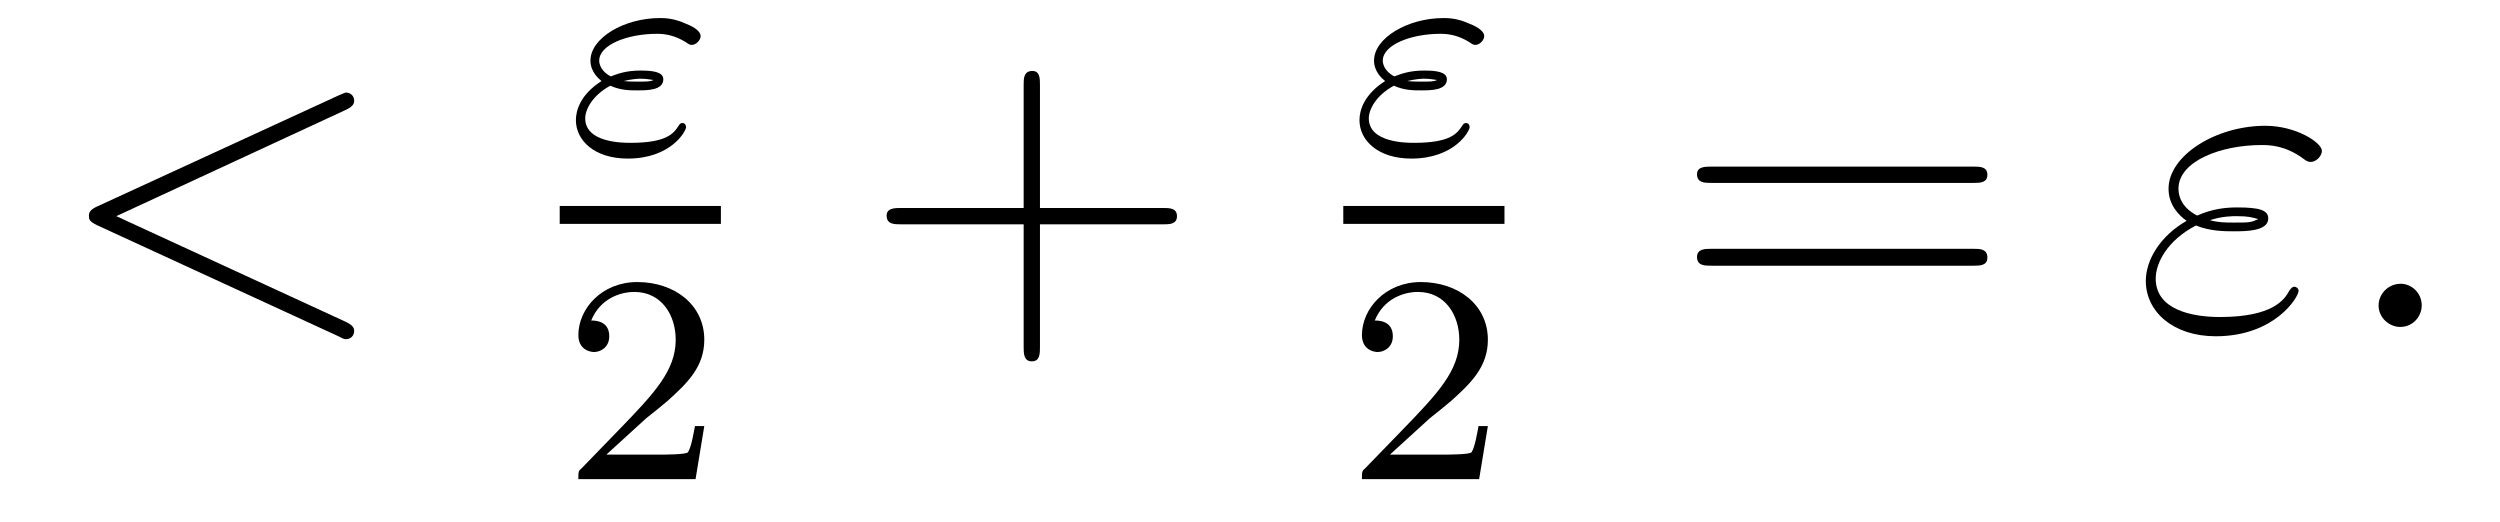
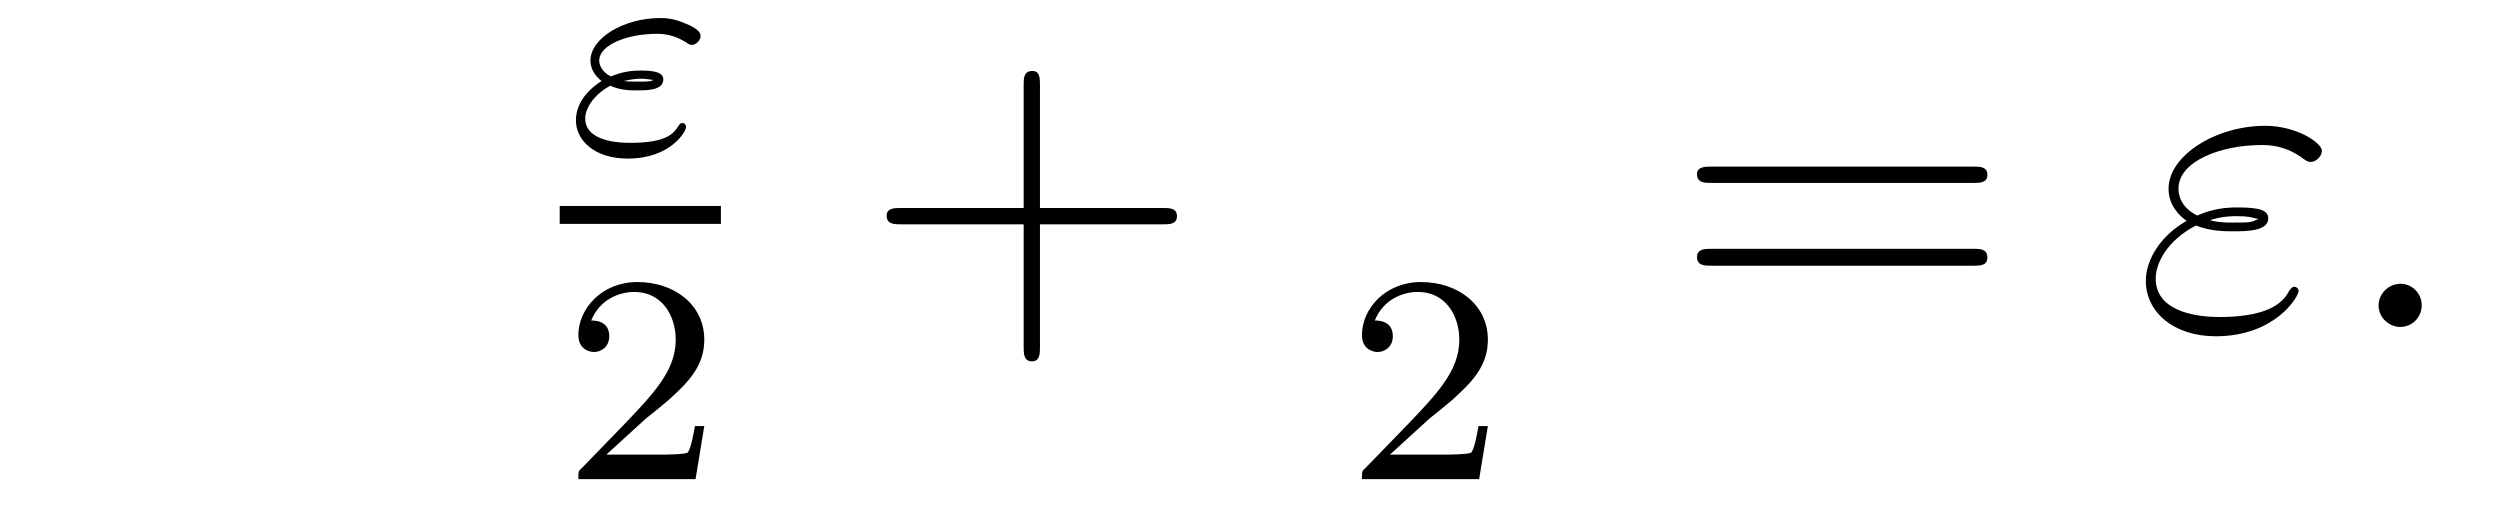
<svg xmlns="http://www.w3.org/2000/svg" height="14pt" version="1.1" viewBox="0 -14 67 14" width="67pt">
  <g id="page1">
    <g transform="matrix(1 0 0 1 -127 649)">
-       <path d="M136.258 -660.051C136.461 -660.144 136.492 -660.223 136.492 -660.301C136.492 -660.426 136.398 -660.519 136.273 -660.519C136.242 -660.519 136.227 -660.504 136.07 -660.441L129.617 -657.473C129.398 -657.379 129.383 -657.285 129.383 -657.223C129.383 -657.129 129.383 -657.066 129.617 -656.957L136.07 -653.988C136.211 -653.91 136.242 -653.91 136.273 -653.91C136.398 -653.91 136.492 -654.004 136.492 -654.129C136.492 -654.207 136.461 -654.285 136.258 -654.379L130.117 -657.207L136.258 -660.051ZM137.516 -654.238" fill-rule="evenodd" />
      <path d="M143.355 -660.703C143.637 -660.578 143.871 -660.578 144.09 -660.578C144.34 -660.578 144.777 -660.578 144.777 -660.875C144.777 -661.078 144.48 -661.109 144.168 -661.109C143.762 -661.109 143.543 -661.016 143.371 -660.953C143.262 -661 143.059 -661.156 143.059 -661.375C143.059 -661.797 143.809 -662.094 144.606 -662.094C144.84 -662.094 145.09 -662.047 145.371 -661.875C145.465 -661.812 145.48 -661.797 145.543 -661.797C145.652 -661.797 145.777 -661.922 145.777 -662.031C145.777 -662.203 145.48 -662.328 145.356 -662.375C145.043 -662.516 144.793 -662.516 144.684 -662.516C143.73 -662.516 142.824 -661.984 142.824 -661.375C142.824 -661.078 143.043 -660.891 143.121 -660.828C142.559 -660.469 142.434 -660.047 142.434 -659.781C142.434 -659.234 142.934 -658.75 143.824 -658.75C144.981 -658.75 145.387 -659.484 145.387 -659.594C145.387 -659.641 145.356 -659.703 145.293 -659.703S145.215 -659.672 145.184 -659.625C145.059 -659.437 144.887 -659.172 143.902 -659.172C143.699 -659.172 142.684 -659.172 142.684 -659.828C142.684 -660.063 142.871 -660.438 143.355 -660.703ZM144.496 -660.844C144.371 -660.813 144.355 -660.813 144.09 -660.813C143.996 -660.813 143.84 -660.813 143.715 -660.828C143.902 -660.875 144.09 -660.891 144.152 -660.891C144.293 -660.891 144.387 -660.875 144.496 -660.859V-660.844ZM146.156 -658.922" fill-rule="evenodd" />
      <path d="M142 -657H146.32V-657.48H142" />
      <path d="M144.312 -651.785C144.453 -651.894 144.781 -652.16 144.906 -652.269C145.406 -652.723 145.875 -653.16 145.875 -653.895C145.875 -654.832 145.078 -655.441 144.078 -655.441C143.125 -655.441 142.5 -654.723 142.5 -654.02C142.5 -653.629 142.812 -653.566 142.922 -653.566C143.094 -653.566 143.328 -653.691 143.328 -653.988C143.328 -654.41 142.938 -654.41 142.844 -654.41C143.078 -654.988 143.609 -655.176 144 -655.176C144.734 -655.176 145.109 -654.551 145.109 -653.895C145.109 -653.066 144.531 -652.457 143.594 -651.488L142.594 -650.457C142.5 -650.379 142.5 -650.363 142.5 -650.16H145.641L145.875 -651.582H145.625C145.594 -651.426 145.531 -651.02 145.437 -650.879C145.391 -650.816 144.781 -650.816 144.656 -650.816H143.25L144.312 -651.785ZM146.277 -650.16" fill-rule="evenodd" />
      <path d="M154.871 -656.988H158.168C158.34 -656.988 158.543 -656.988 158.543 -657.207S158.34 -657.426 158.168 -657.426H154.871V-660.723C154.871 -660.894 154.871 -661.098 154.668 -661.098C154.434 -661.098 154.434 -660.894 154.434 -660.723V-657.426H151.152C150.981 -657.426 150.762 -657.426 150.762 -657.223C150.762 -656.988 150.965 -656.988 151.152 -656.988H154.434V-653.707C154.434 -653.535 154.434 -653.316 154.652 -653.316C154.871 -653.316 154.871 -653.52 154.871 -653.707V-656.988ZM159.238 -654.238" fill-rule="evenodd" />
-       <path d="M164.355 -660.703C164.637 -660.578 164.871 -660.578 165.09 -660.578C165.34 -660.578 165.777 -660.578 165.777 -660.875C165.777 -661.078 165.48 -661.109 165.168 -661.109C164.762 -661.109 164.543 -661.016 164.371 -660.953C164.262 -661 164.059 -661.156 164.059 -661.375C164.059 -661.797 164.809 -662.094 165.606 -662.094C165.84 -662.094 166.09 -662.047 166.371 -661.875C166.465 -661.812 166.48 -661.797 166.543 -661.797C166.652 -661.797 166.777 -661.922 166.777 -662.031C166.777 -662.203 166.48 -662.328 166.356 -662.375C166.043 -662.516 165.793 -662.516 165.684 -662.516C164.73 -662.516 163.824 -661.984 163.824 -661.375C163.824 -661.078 164.043 -660.891 164.121 -660.828C163.559 -660.469 163.434 -660.047 163.434 -659.781C163.434 -659.234 163.934 -658.75 164.824 -658.75C165.981 -658.75 166.387 -659.484 166.387 -659.594C166.387 -659.641 166.356 -659.703 166.293 -659.703S166.215 -659.672 166.184 -659.625C166.059 -659.437 165.887 -659.172 164.902 -659.172C164.699 -659.172 163.684 -659.172 163.684 -659.828C163.684 -660.063 163.871 -660.438 164.355 -660.703ZM165.496 -660.844C165.371 -660.813 165.355 -660.813 165.09 -660.813C164.996 -660.813 164.84 -660.813 164.715 -660.828C164.902 -660.875 165.09 -660.891 165.152 -660.891C165.293 -660.891 165.387 -660.875 165.496 -660.859V-660.844ZM167.156 -658.922" fill-rule="evenodd" />
-       <path d="M163 -657H167.32V-657.48H163" />
      <path d="M165.312 -651.785C165.453 -651.894 165.781 -652.16 165.906 -652.269C166.406 -652.723 166.875 -653.16 166.875 -653.895C166.875 -654.832 166.078 -655.441 165.078 -655.441C164.125 -655.441 163.5 -654.723 163.5 -654.02C163.5 -653.629 163.812 -653.566 163.922 -653.566C164.094 -653.566 164.328 -653.691 164.328 -653.988C164.328 -654.41 163.938 -654.41 163.844 -654.41C164.078 -654.988 164.609 -655.176 165 -655.176C165.734 -655.176 166.109 -654.551 166.109 -653.895C166.109 -653.066 165.531 -652.457 164.594 -651.488L163.594 -650.457C163.5 -650.379 163.5 -650.363 163.5 -650.16H166.641L166.875 -651.582H166.625C166.594 -651.426 166.531 -651.02 166.437 -650.879C166.391 -650.816 165.781 -650.816 165.656 -650.816H164.25L165.312 -651.785ZM167.277 -650.16" fill-rule="evenodd" />
      <path d="M179.887 -658.098C180.059 -658.098 180.262 -658.098 180.262 -658.316C180.262 -658.535 180.059 -658.535 179.887 -658.535H172.871C172.699 -658.535 172.48 -658.535 172.48 -658.332C172.48 -658.098 172.684 -658.098 172.871 -658.098H179.887ZM179.887 -655.879C180.059 -655.879 180.262 -655.879 180.262 -656.098C180.262 -656.332 180.059 -656.332 179.887 -656.332H172.871C172.699 -656.332 172.48 -656.332 172.48 -656.113C172.48 -655.879 172.684 -655.879 172.871 -655.879H179.887ZM180.957 -654.238" fill-rule="evenodd" />
      <path d="M185.852 -656.957C186.227 -656.801 186.633 -656.801 186.867 -656.801C187.18 -656.801 187.789 -656.801 187.789 -657.144C187.789 -657.363 187.57 -657.441 186.961 -657.441C186.664 -657.441 186.305 -657.41 185.883 -657.223C185.523 -657.41 185.383 -657.676 185.383 -657.941C185.383 -658.691 186.539 -659.113 187.602 -659.113C187.805 -659.113 188.242 -659.113 188.742 -658.738C188.805 -658.691 188.852 -658.66 188.93 -658.66C189.07 -658.66 189.227 -658.816 189.227 -658.957C189.227 -659.176 188.539 -659.629 187.711 -659.629C186.383 -659.629 185.117 -658.832 185.117 -657.941C185.117 -657.504 185.398 -657.223 185.602 -657.082C184.914 -656.691 184.508 -656.051 184.508 -655.473C184.508 -654.645 185.242 -653.988 186.383 -653.988C187.961 -653.988 188.602 -655.035 188.602 -655.207C188.602 -655.269 188.539 -655.316 188.492 -655.316C188.43 -655.316 188.398 -655.269 188.352 -655.207C188.227 -654.973 187.914 -654.504 186.492 -654.504C185.758 -654.504 184.773 -654.691 184.773 -655.535C184.773 -655.941 185.07 -656.551 185.852 -656.957ZM186.227 -657.098C186.539 -657.207 186.852 -657.207 186.93 -657.207C187.273 -657.207 187.336 -657.176 187.523 -657.129C187.32 -657.035 187.289 -657.035 186.867 -657.035C186.648 -657.035 186.461 -657.035 186.227 -657.098ZM191.902 -654.816C191.902 -655.16 191.621 -655.395 191.34 -655.395C190.996 -655.395 190.746 -655.113 190.746 -654.816C190.746 -654.473 191.043 -654.238 191.324 -654.238C191.668 -654.238 191.902 -654.519 191.902 -654.816ZM192.953 -654.238" fill-rule="evenodd" />
    </g>
  </g>
</svg>